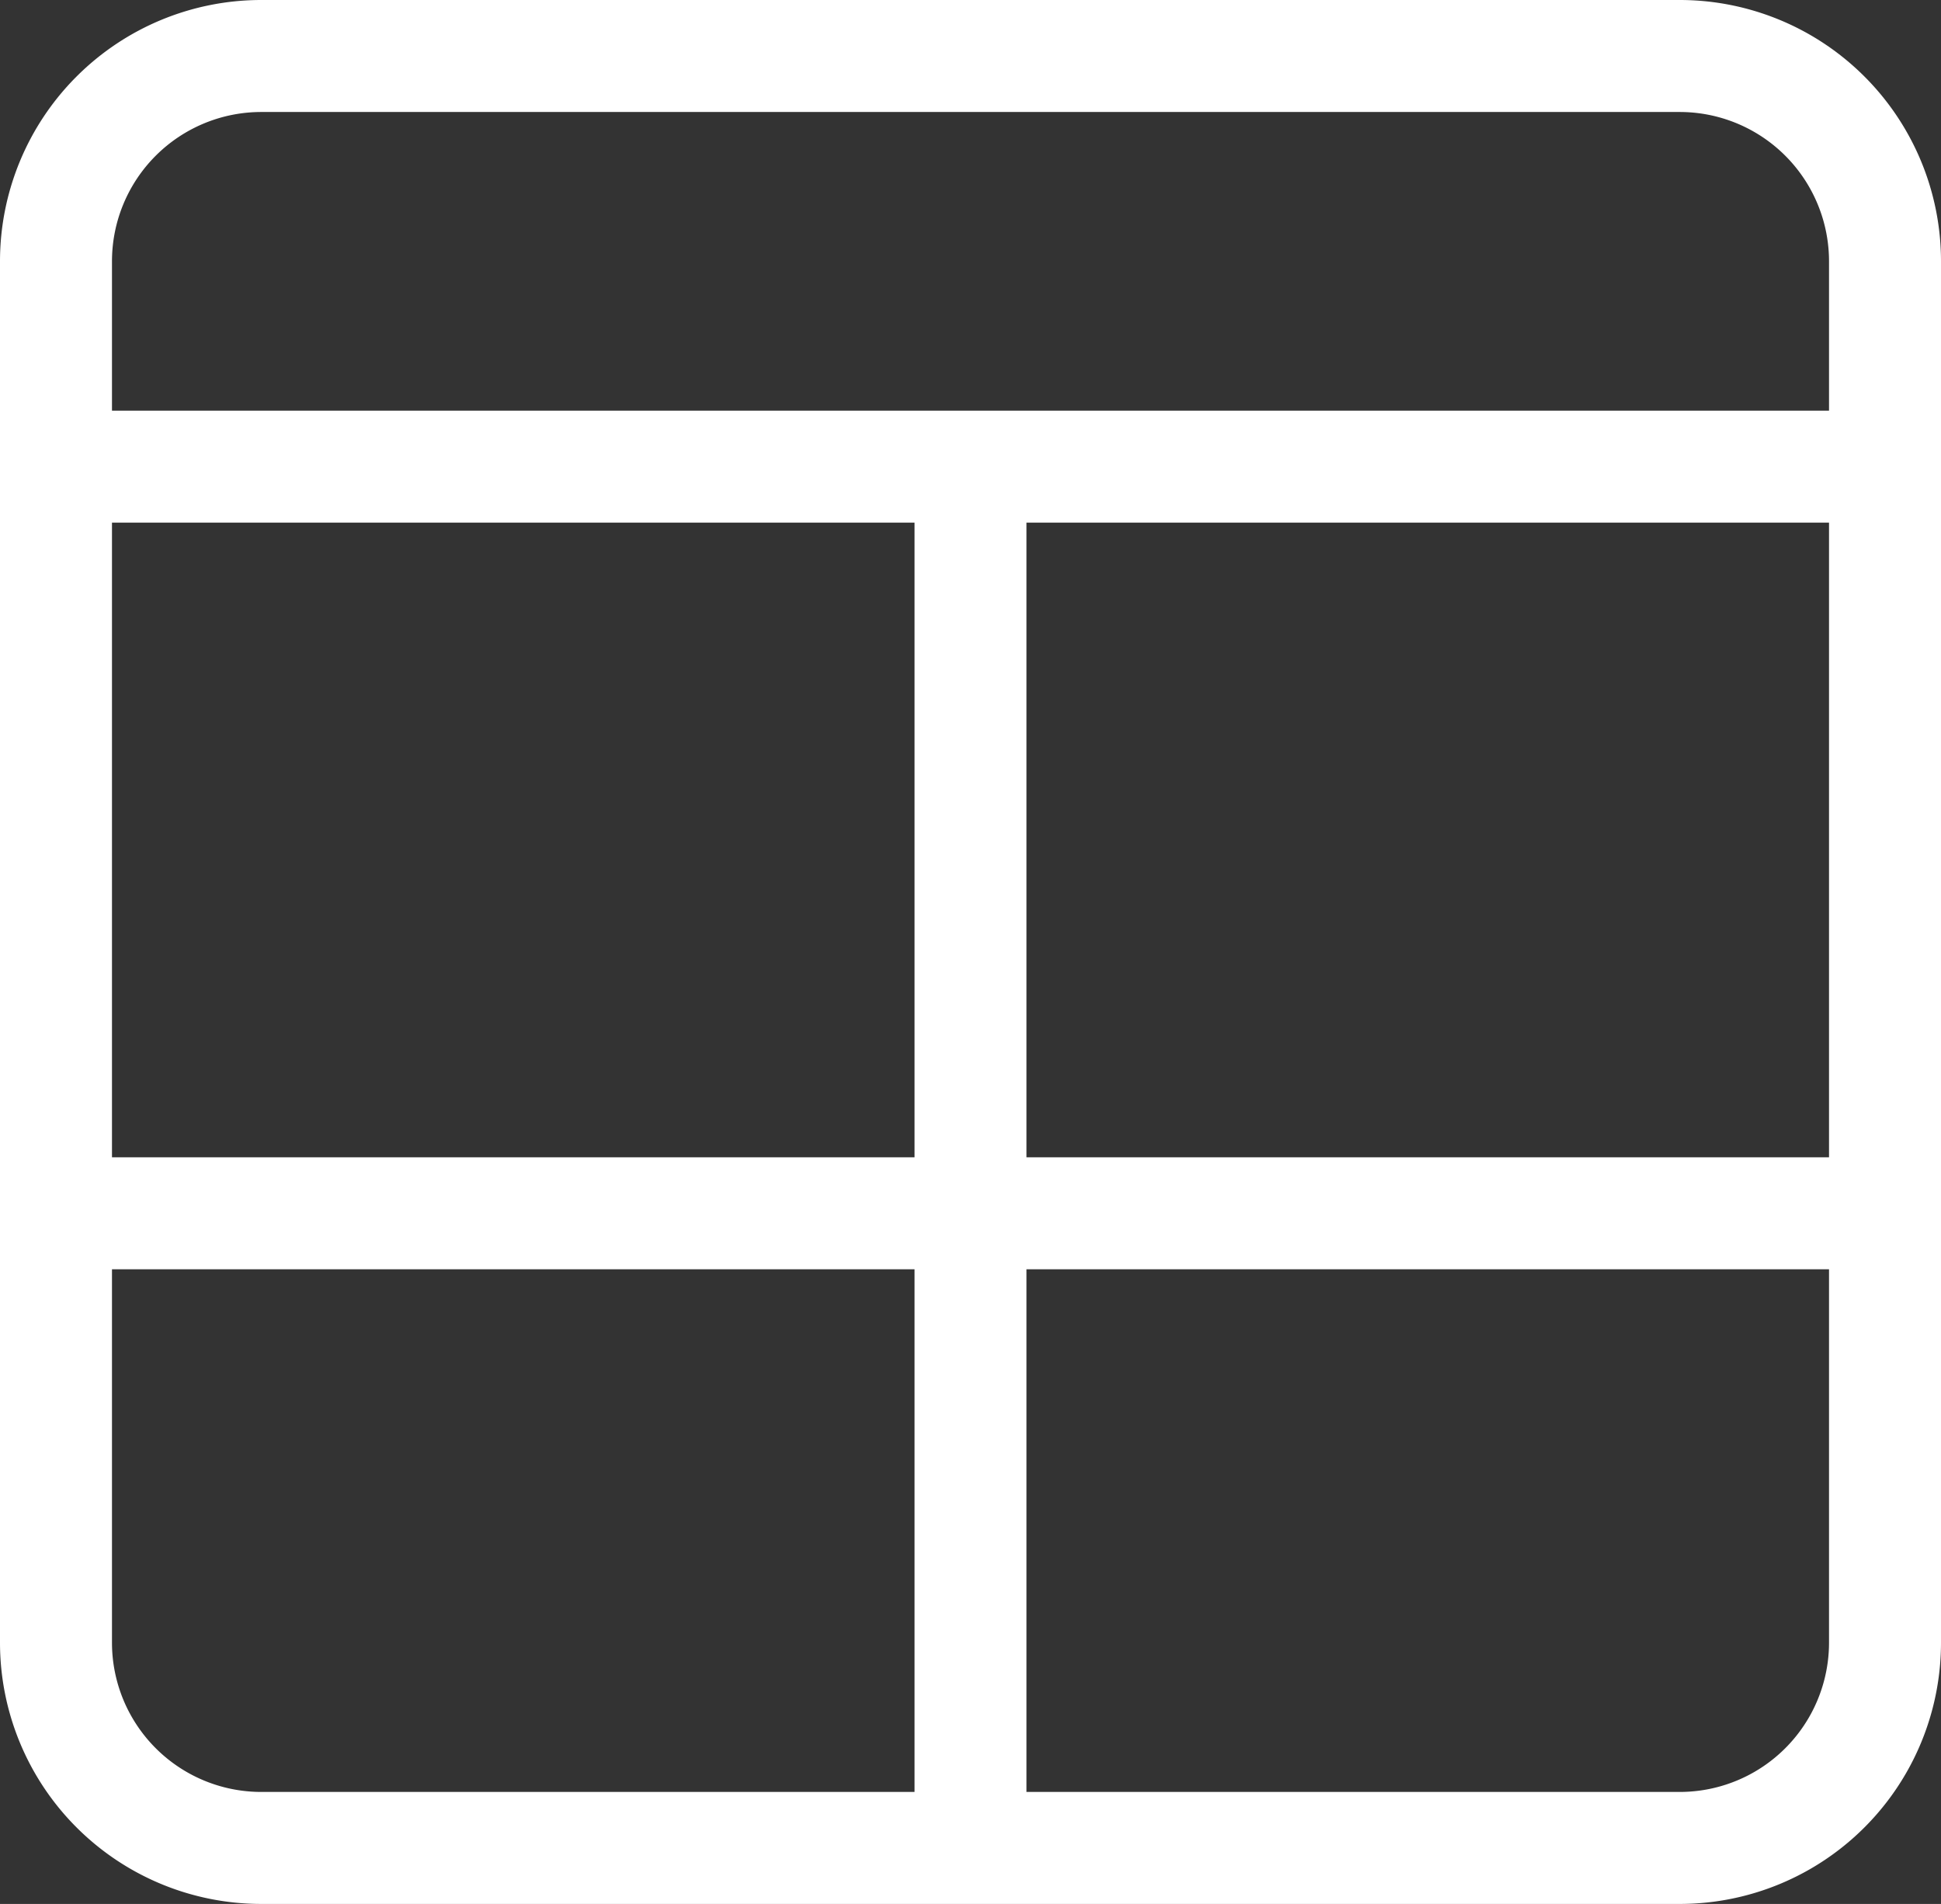
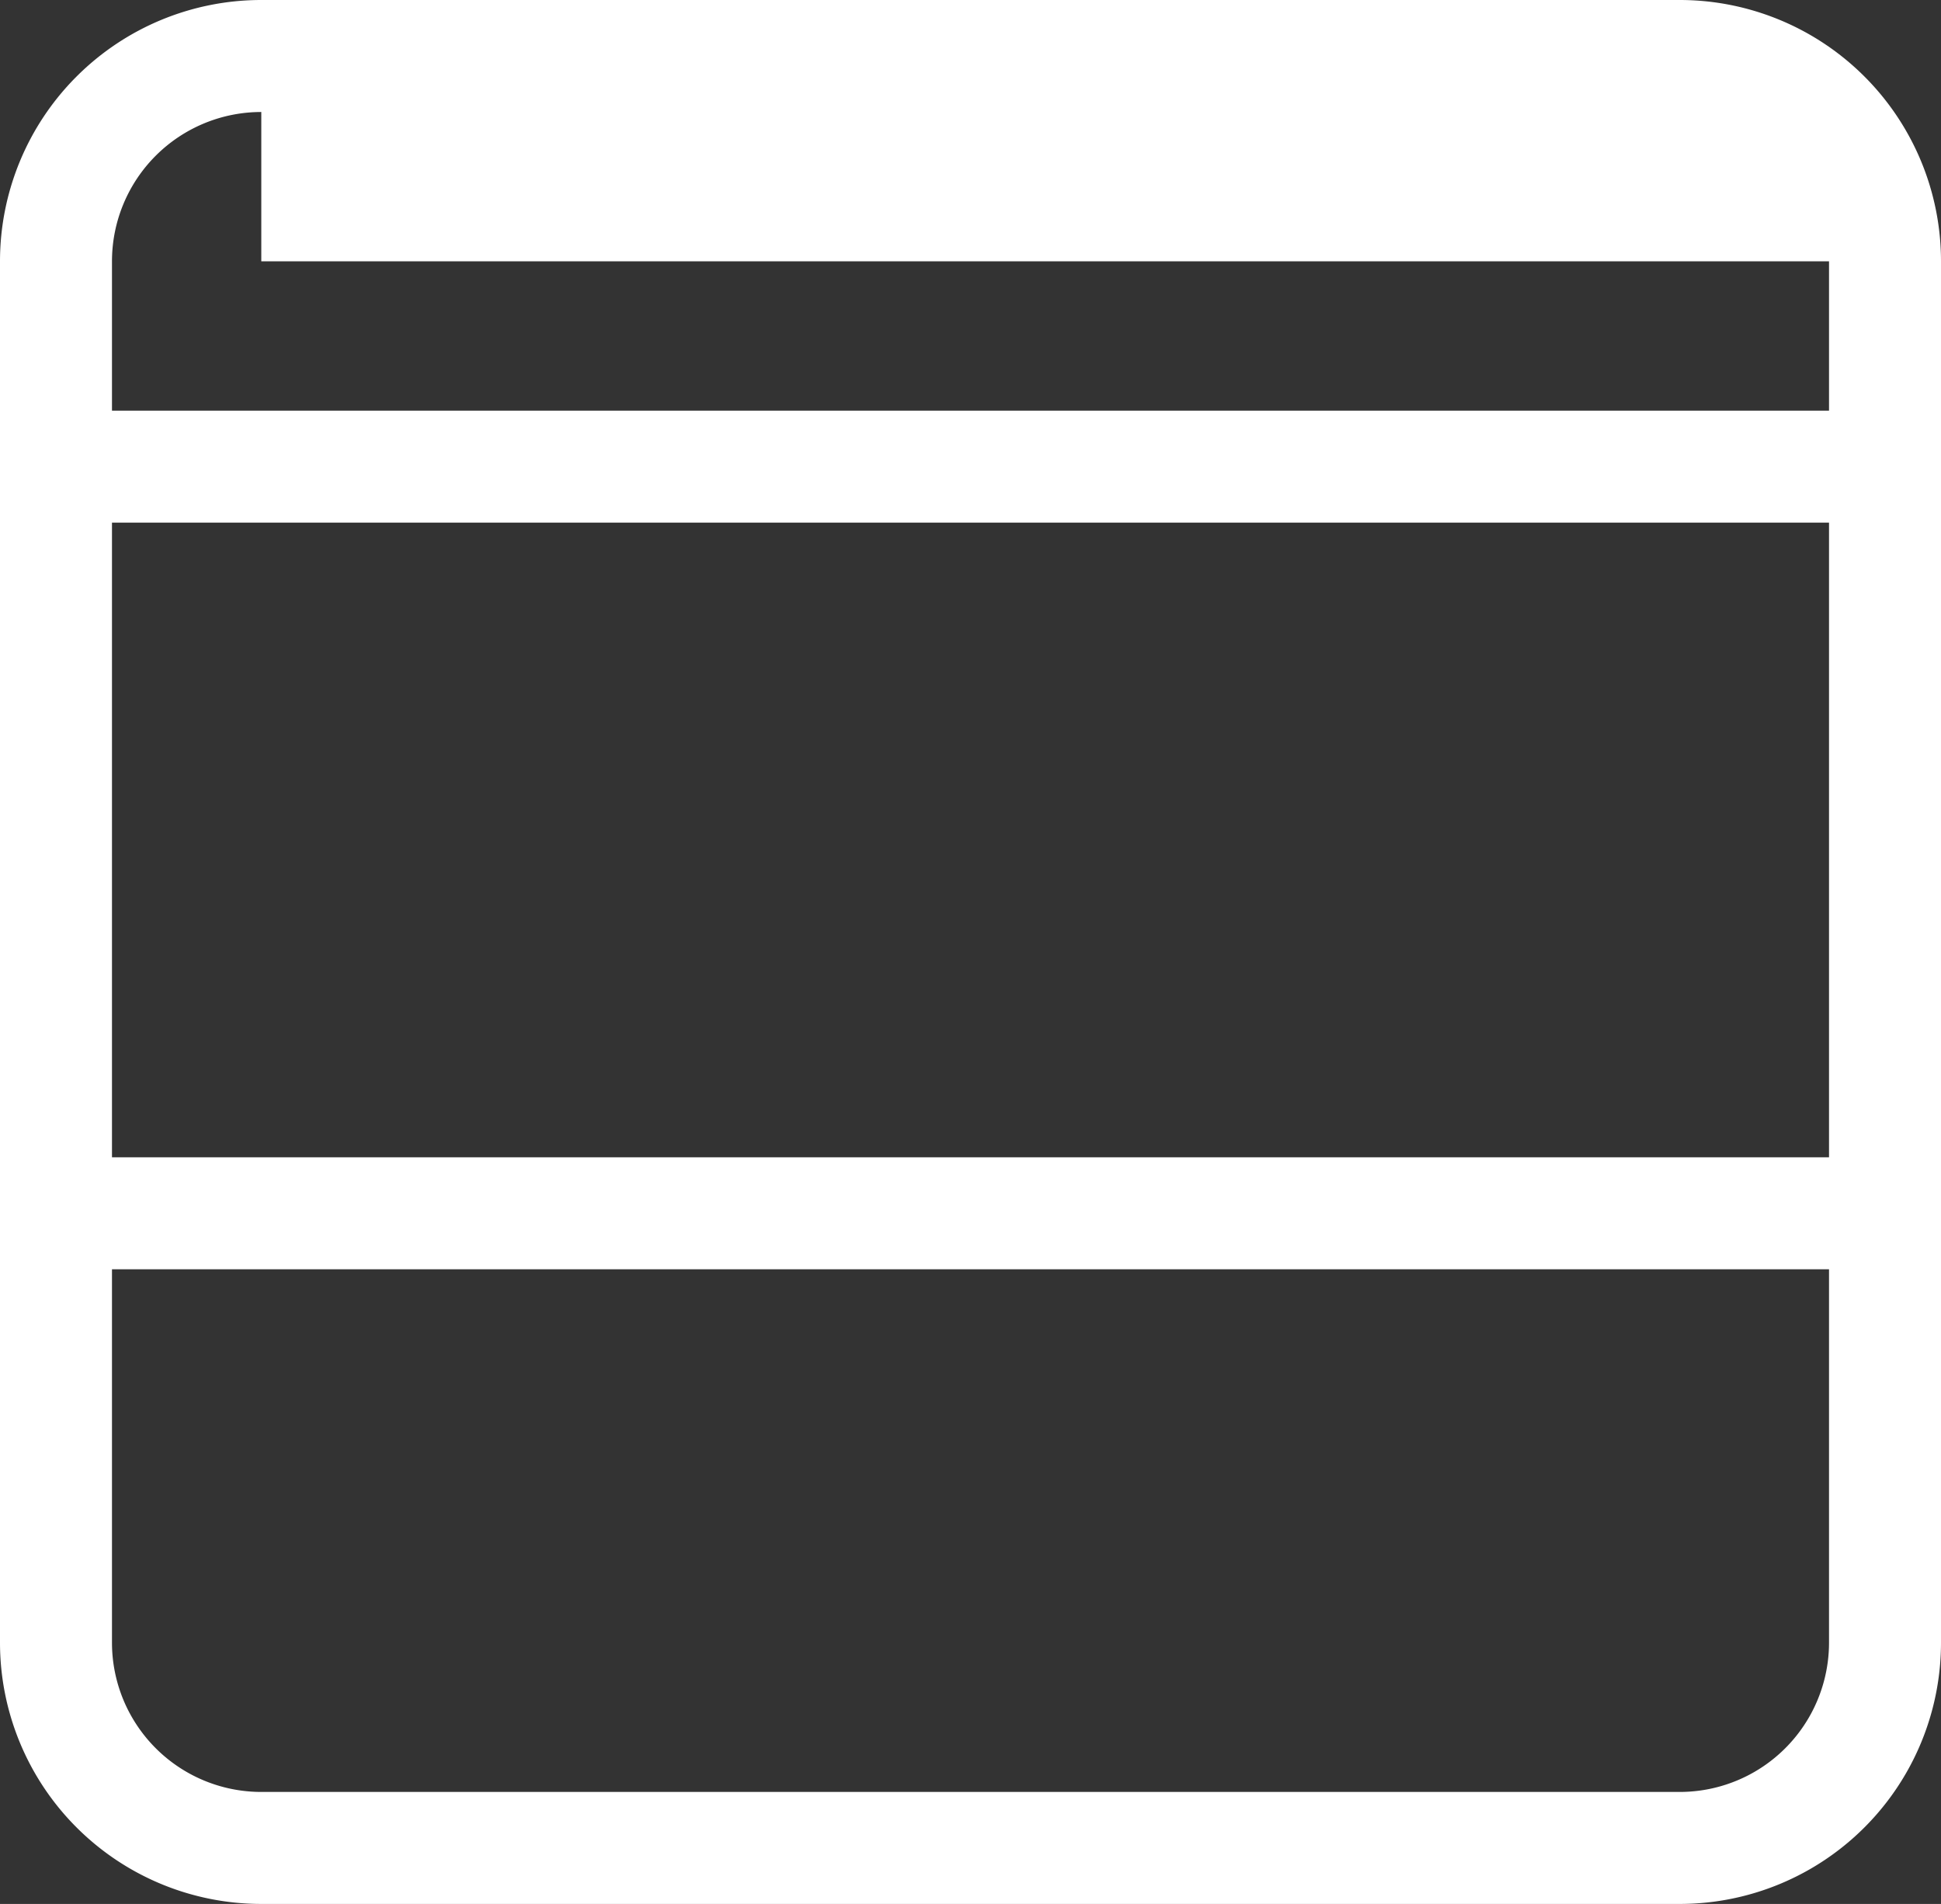
<svg xmlns="http://www.w3.org/2000/svg" width="52" height="51" viewBox="0 0 52 51">
  <rect x="0" y="0" width="52" height="51" fill="#333333" stroke="none" />
  <g transform="translate(3722 696)">
-     <path d="M7,3A4,4,0,0,0,3,7V44a4,4,0,0,0,4,4H45a4,4,0,0,0,4-4V7a4,4,0,0,0-4-4H7M7,0H45a7,7,0,0,1,7,7V44a7,7,0,0,1-7,7H7a7,7,0,0,1-7-7V7A7,7,0,0,1,7,0Z" transform="translate(-3722 -696)" fill="#fff" />
+     <path d="M7,3A4,4,0,0,0,3,7V44a4,4,0,0,0,4,4H45a4,4,0,0,0,4-4V7H7M7,0H45a7,7,0,0,1,7,7V44a7,7,0,0,1-7,7H7a7,7,0,0,1-7-7V7A7,7,0,0,1,7,0Z" transform="translate(-3722 -696)" fill="#fff" />
    <path d="M51.5,1.5H0v-3H51.5Z" transform="translate(-3721.5 -683.5)" fill="#fff" />
-     <path d="M1.5,36h-3V0h3Z" transform="translate(-3696 -683.5)" fill="#fff" />
    <path d="M51.5,1.5H0v-3H51.5Z" transform="translate(-3721.5 -663.5)" fill="#fff" />
  </g>
</svg>